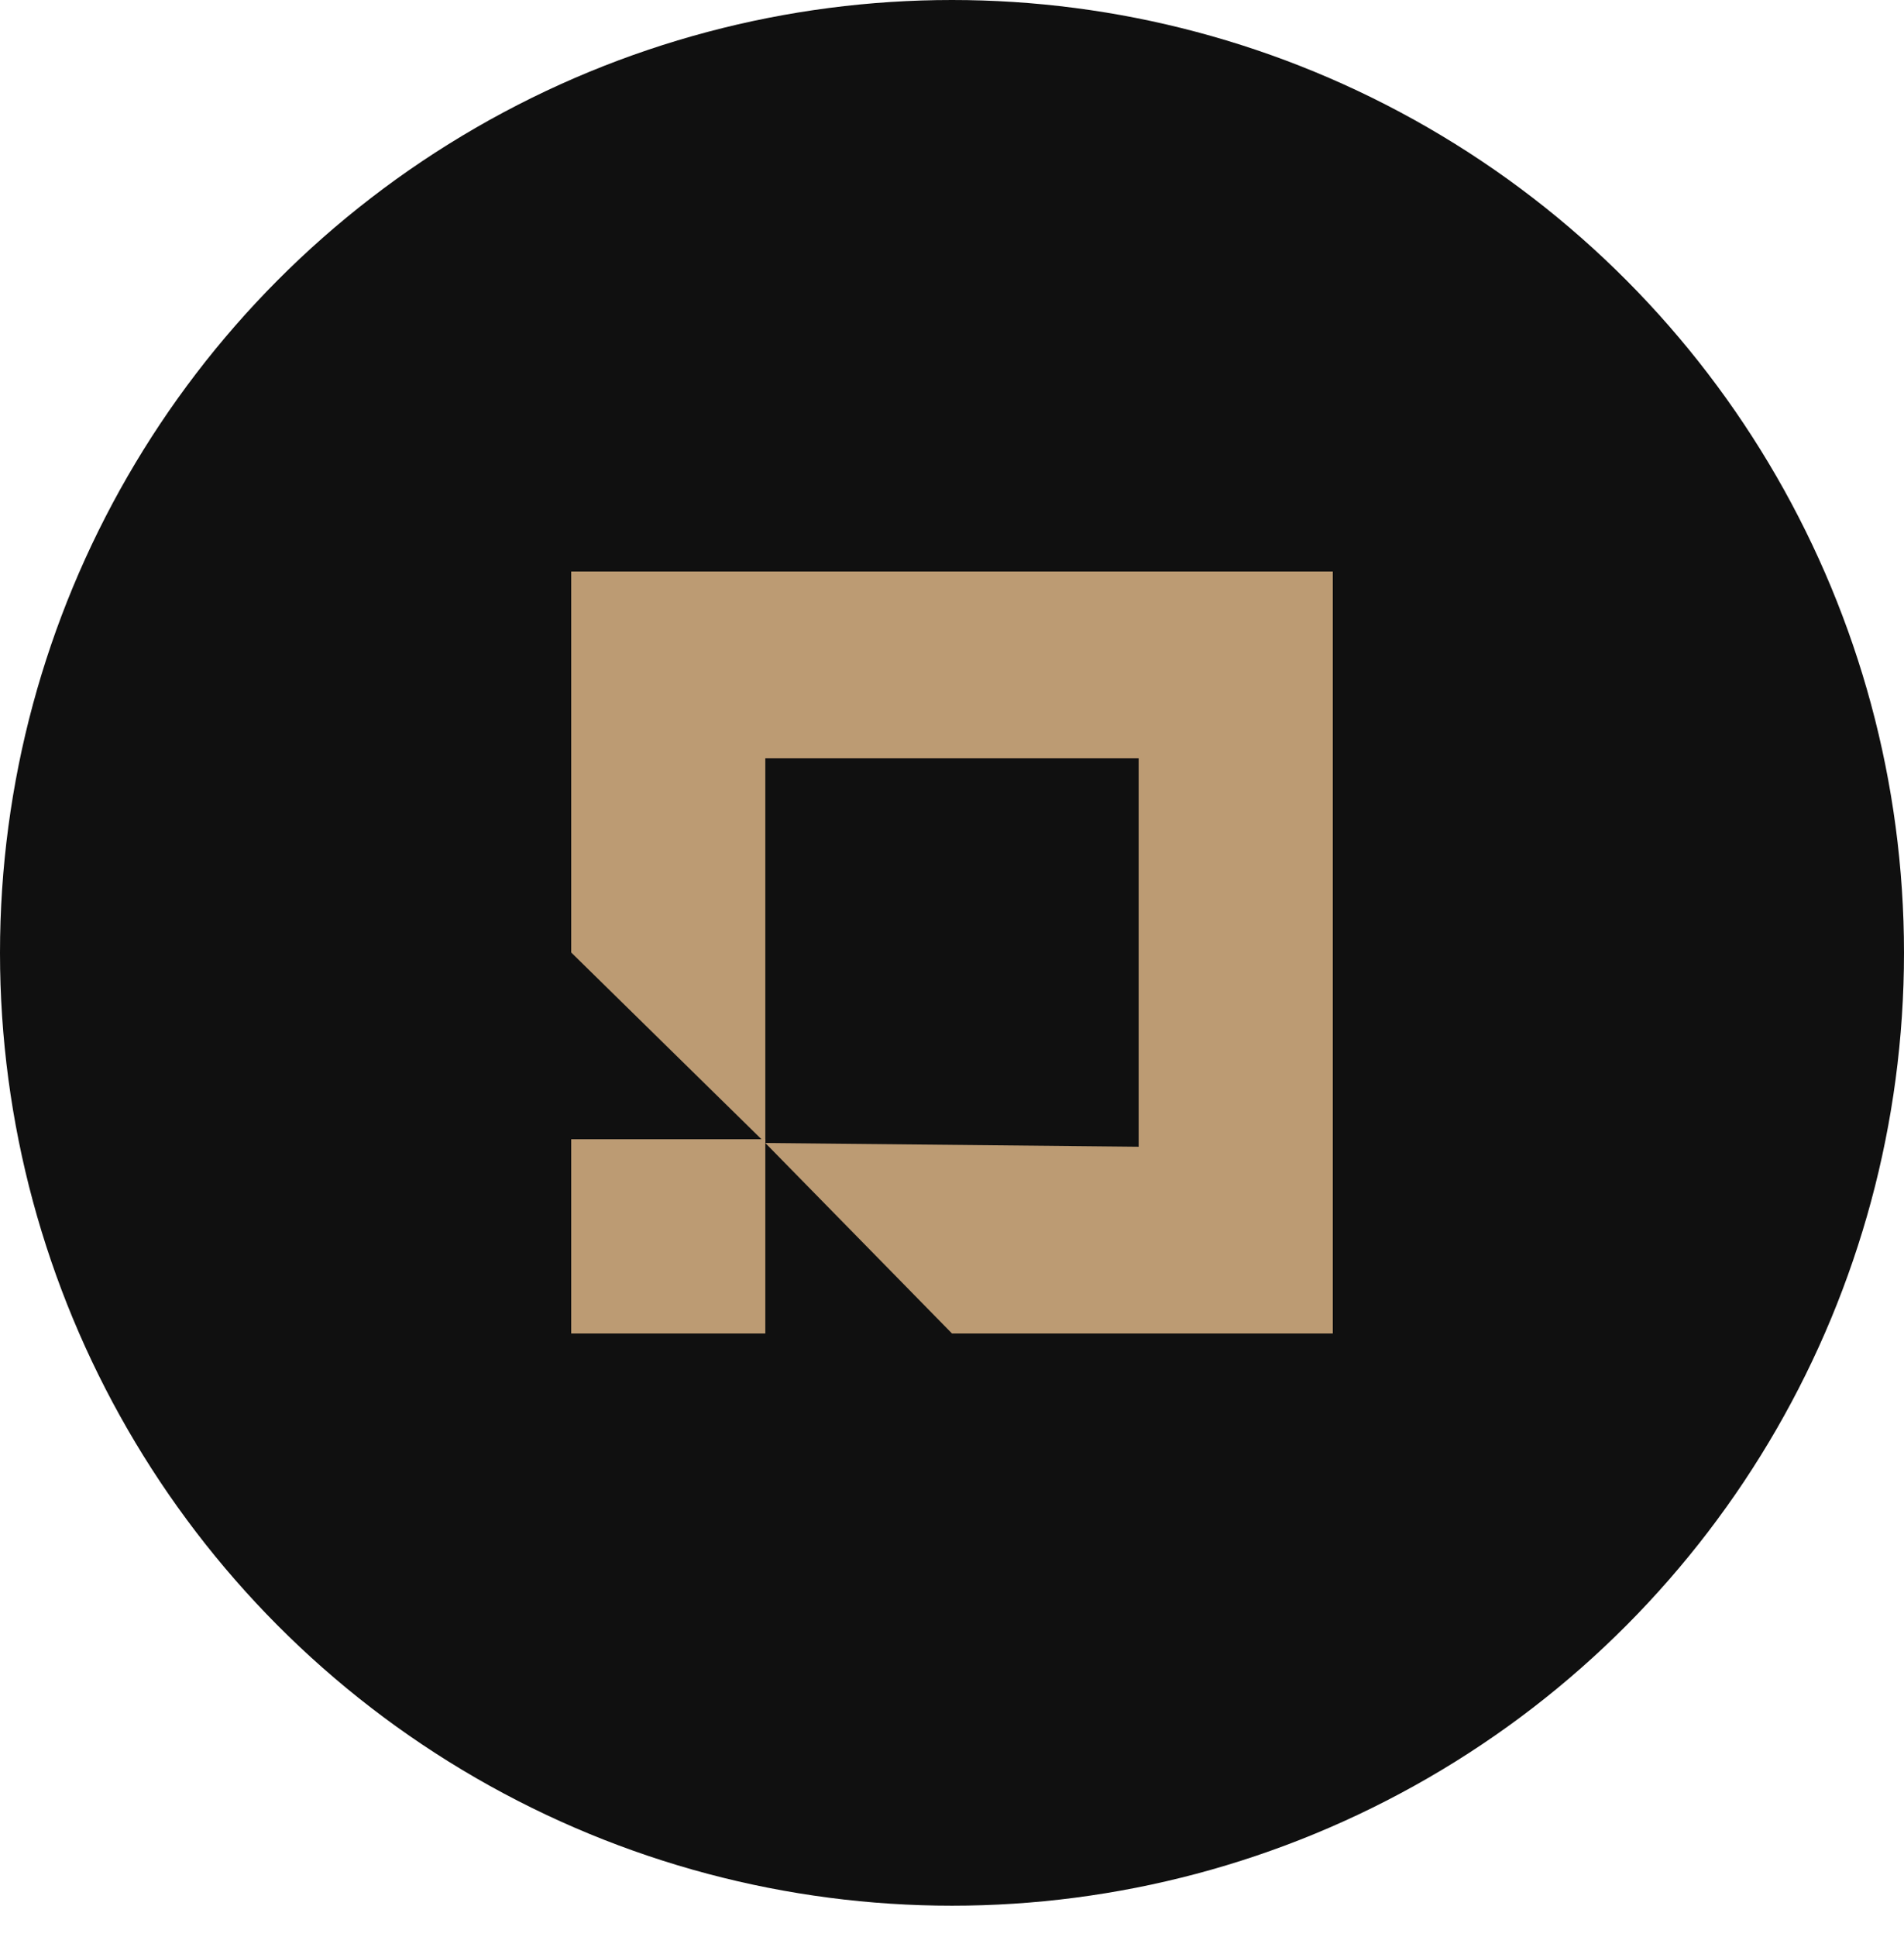
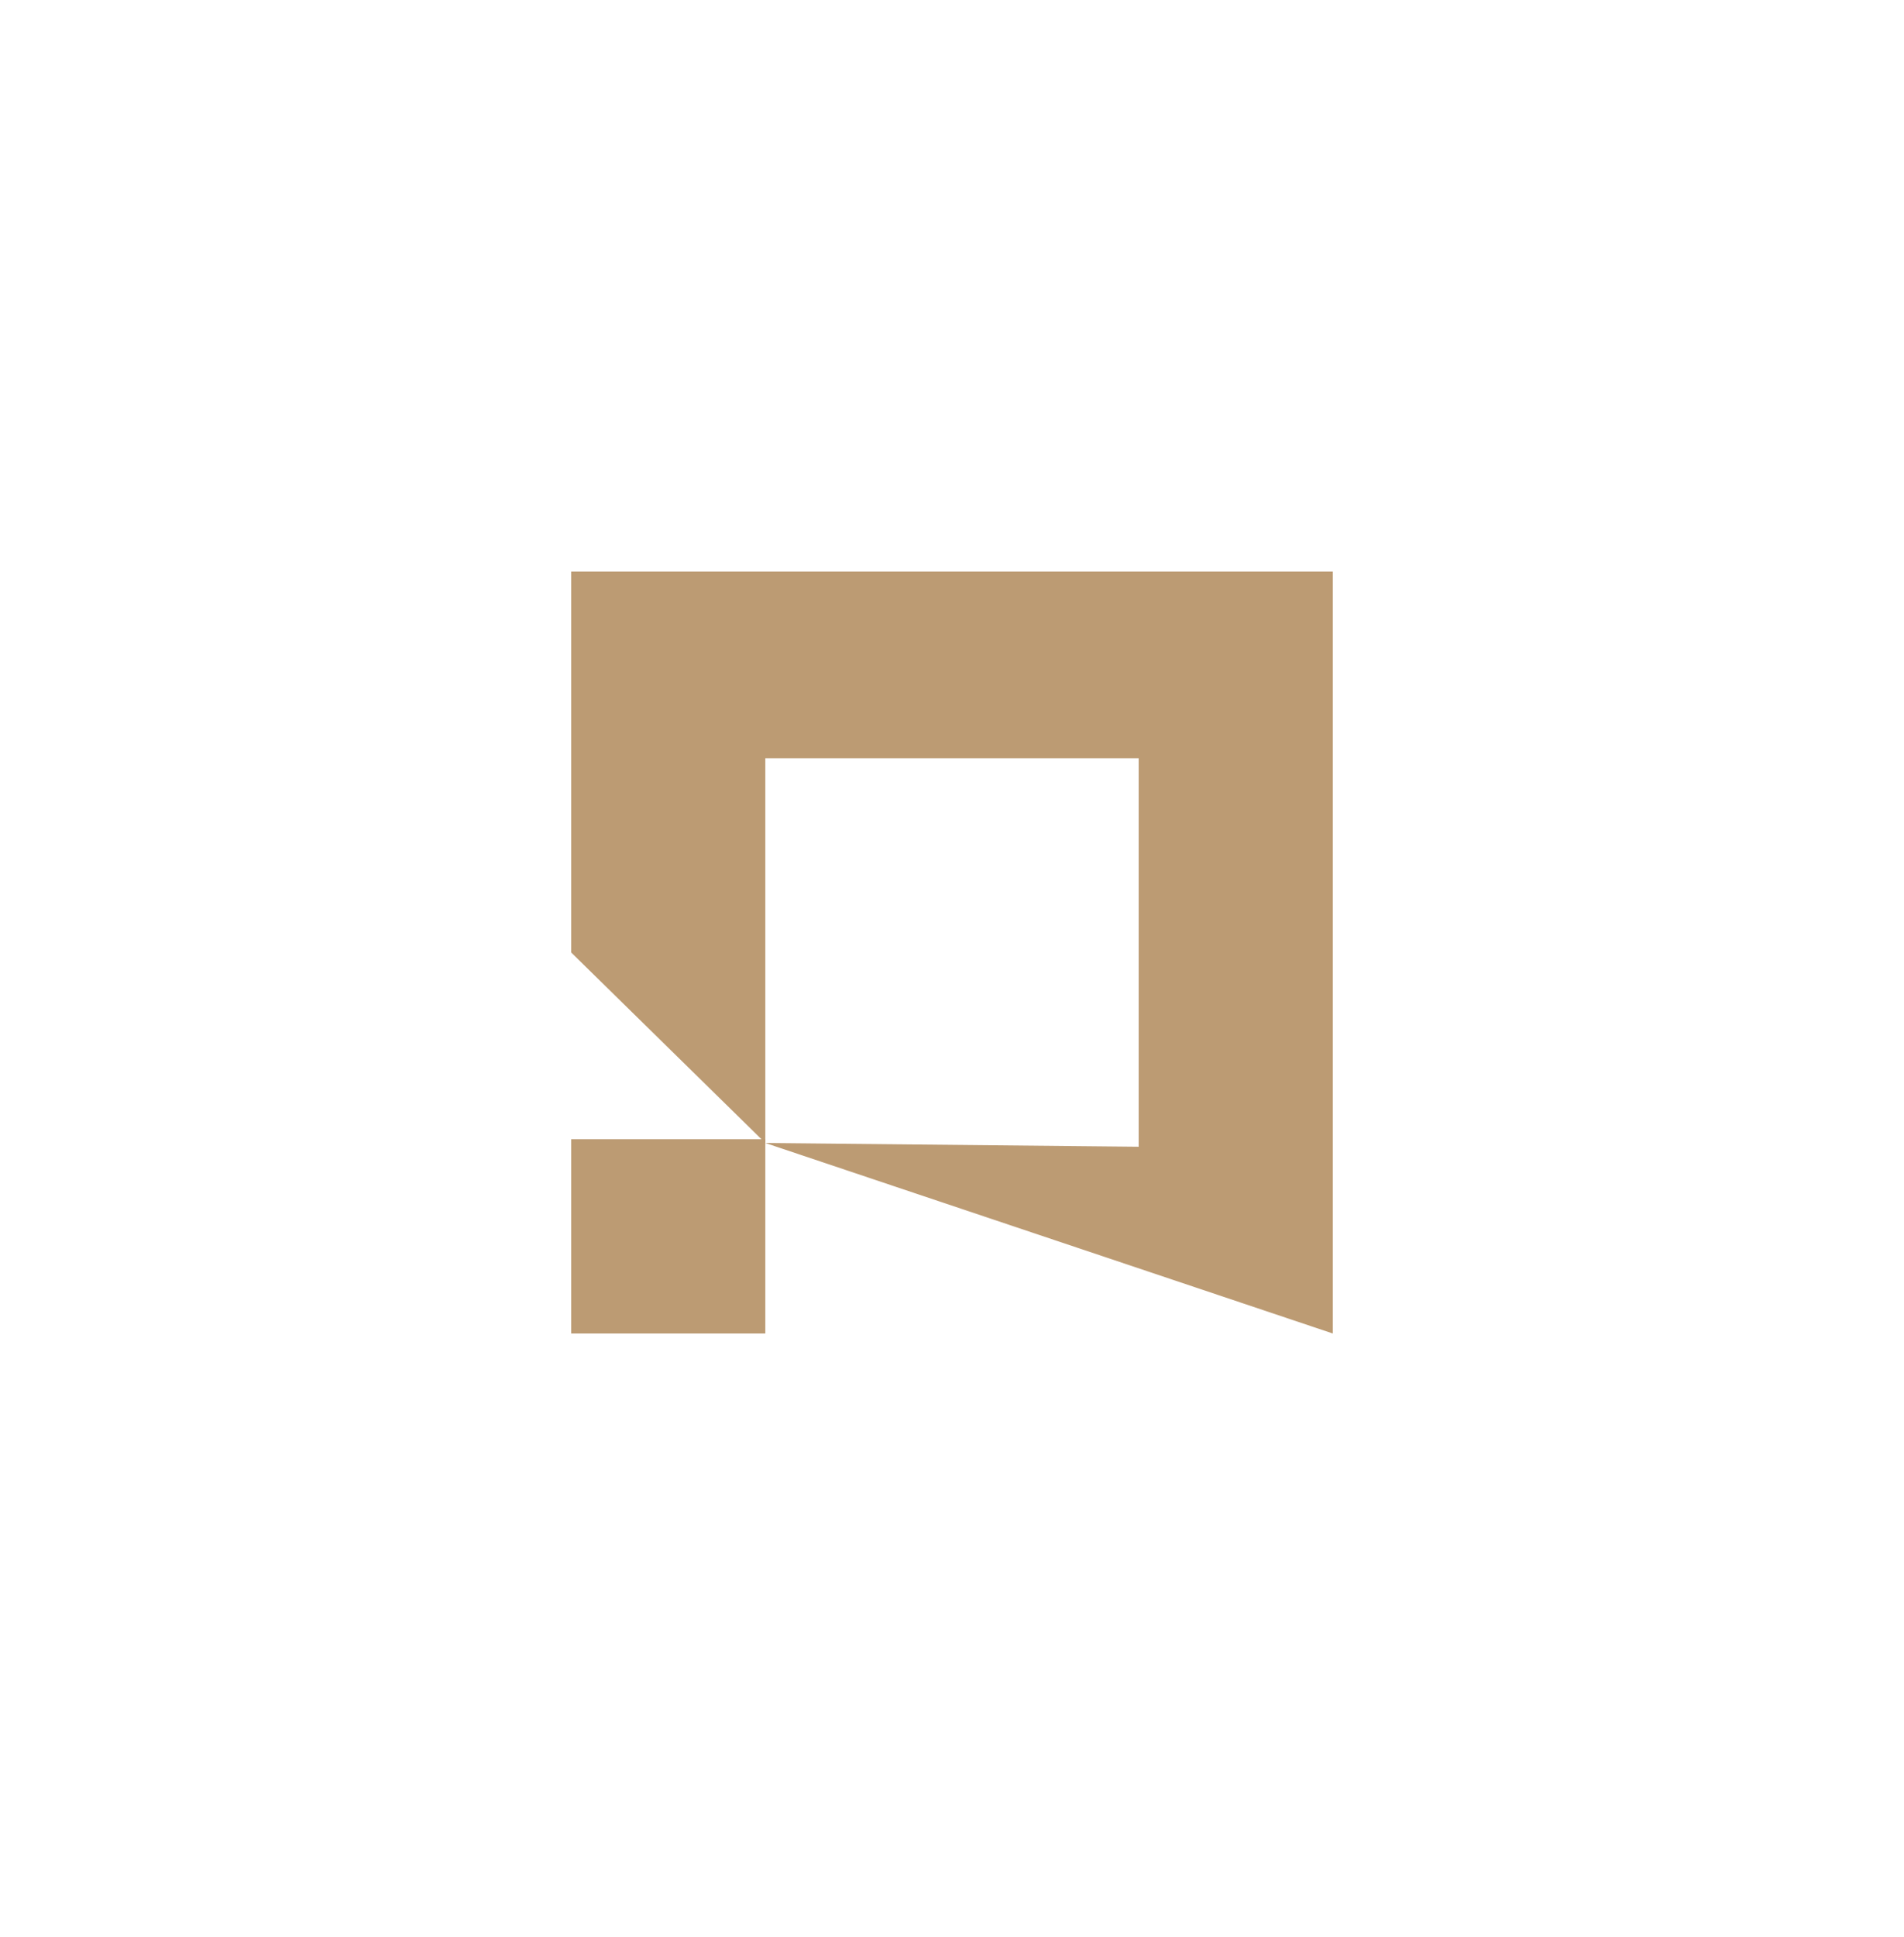
<svg xmlns="http://www.w3.org/2000/svg" width="60" height="61" viewBox="0 0 60 61" fill="none">
-   <ellipse cx="30" cy="30.011" rx="30" ry="30.011" transform="matrix(1 -4.00699e-09 -0 1 -0 0)" fill="#101010" />
-   <path d="M18 18H42V42H30L24.117 36L35.882 36.118V23.882H24.117V36L18 30V18Z" fill="#BC9B73" />
+   <path d="M18 18H42V42L24.117 36L35.882 36.118V23.882H24.117V36L18 30V18Z" fill="#BC9B73" />
  <path d="M18 42V35.882H24.117V42H18Z" fill="#BC9B73" />
</svg>